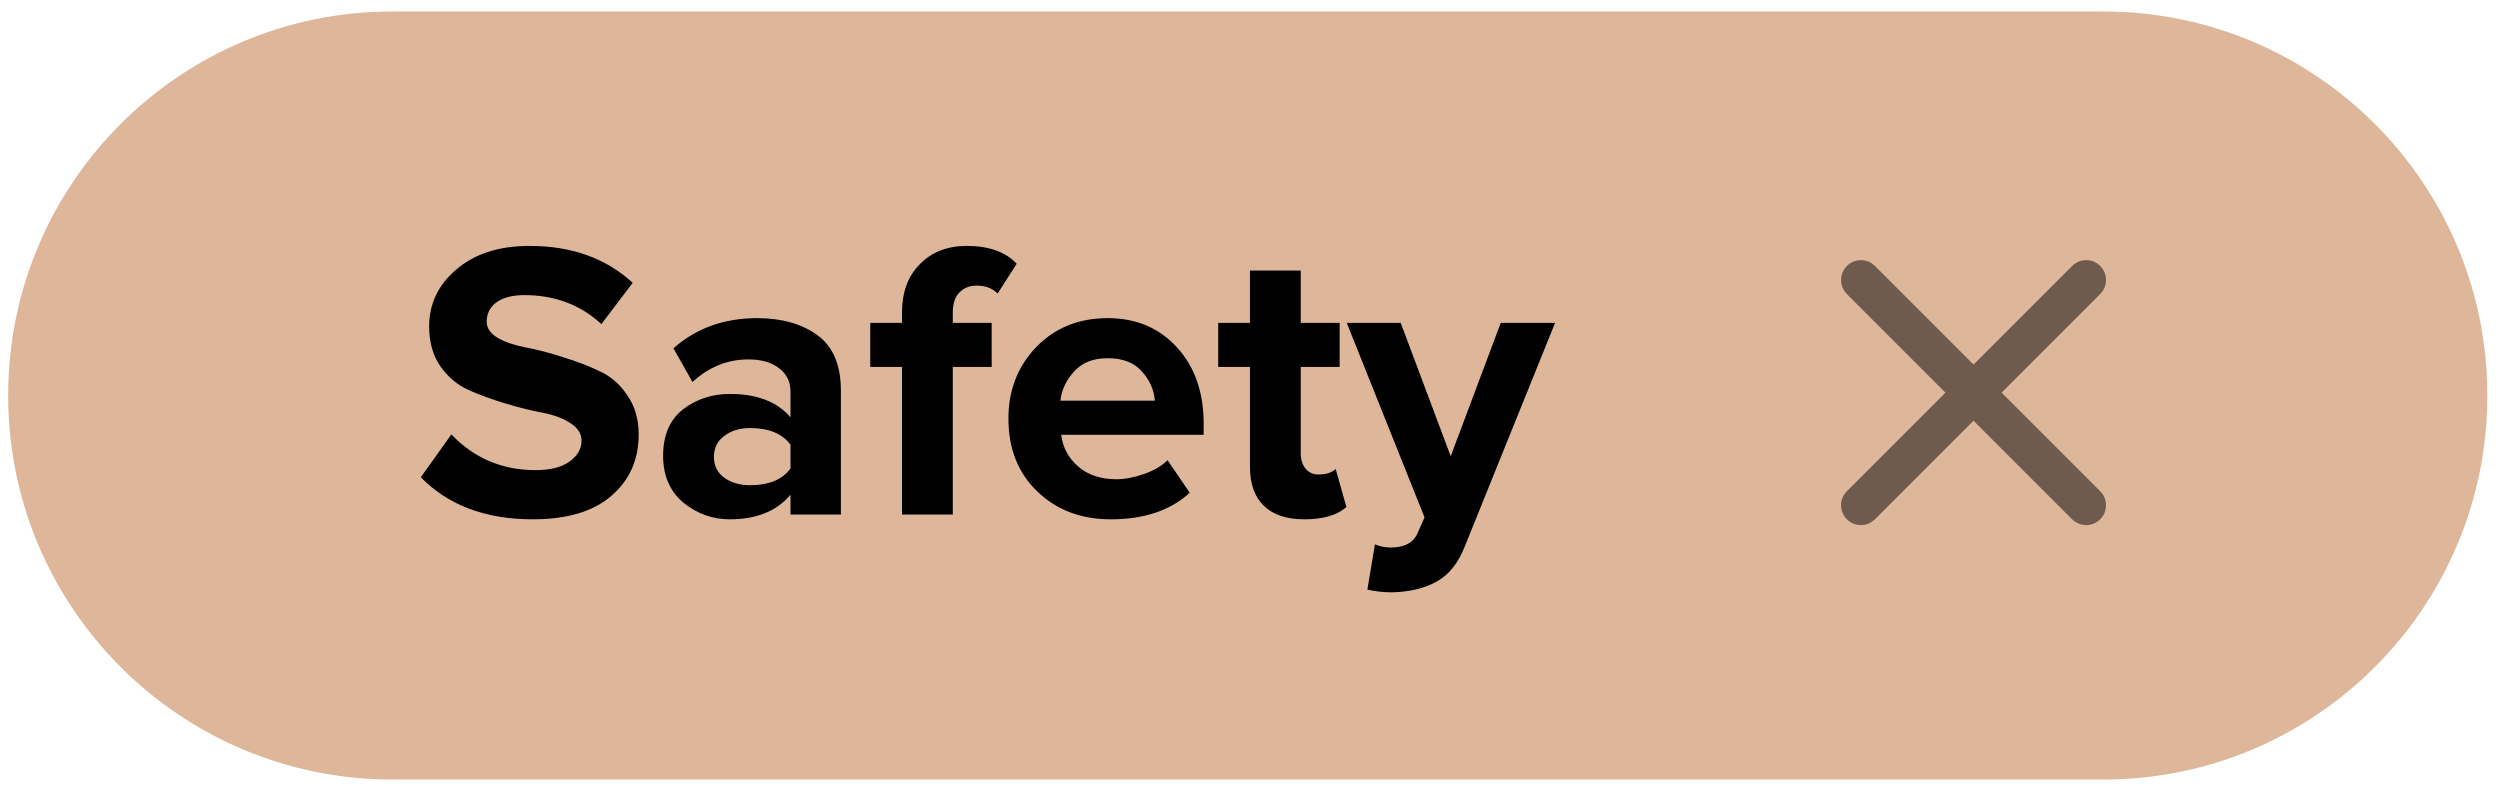
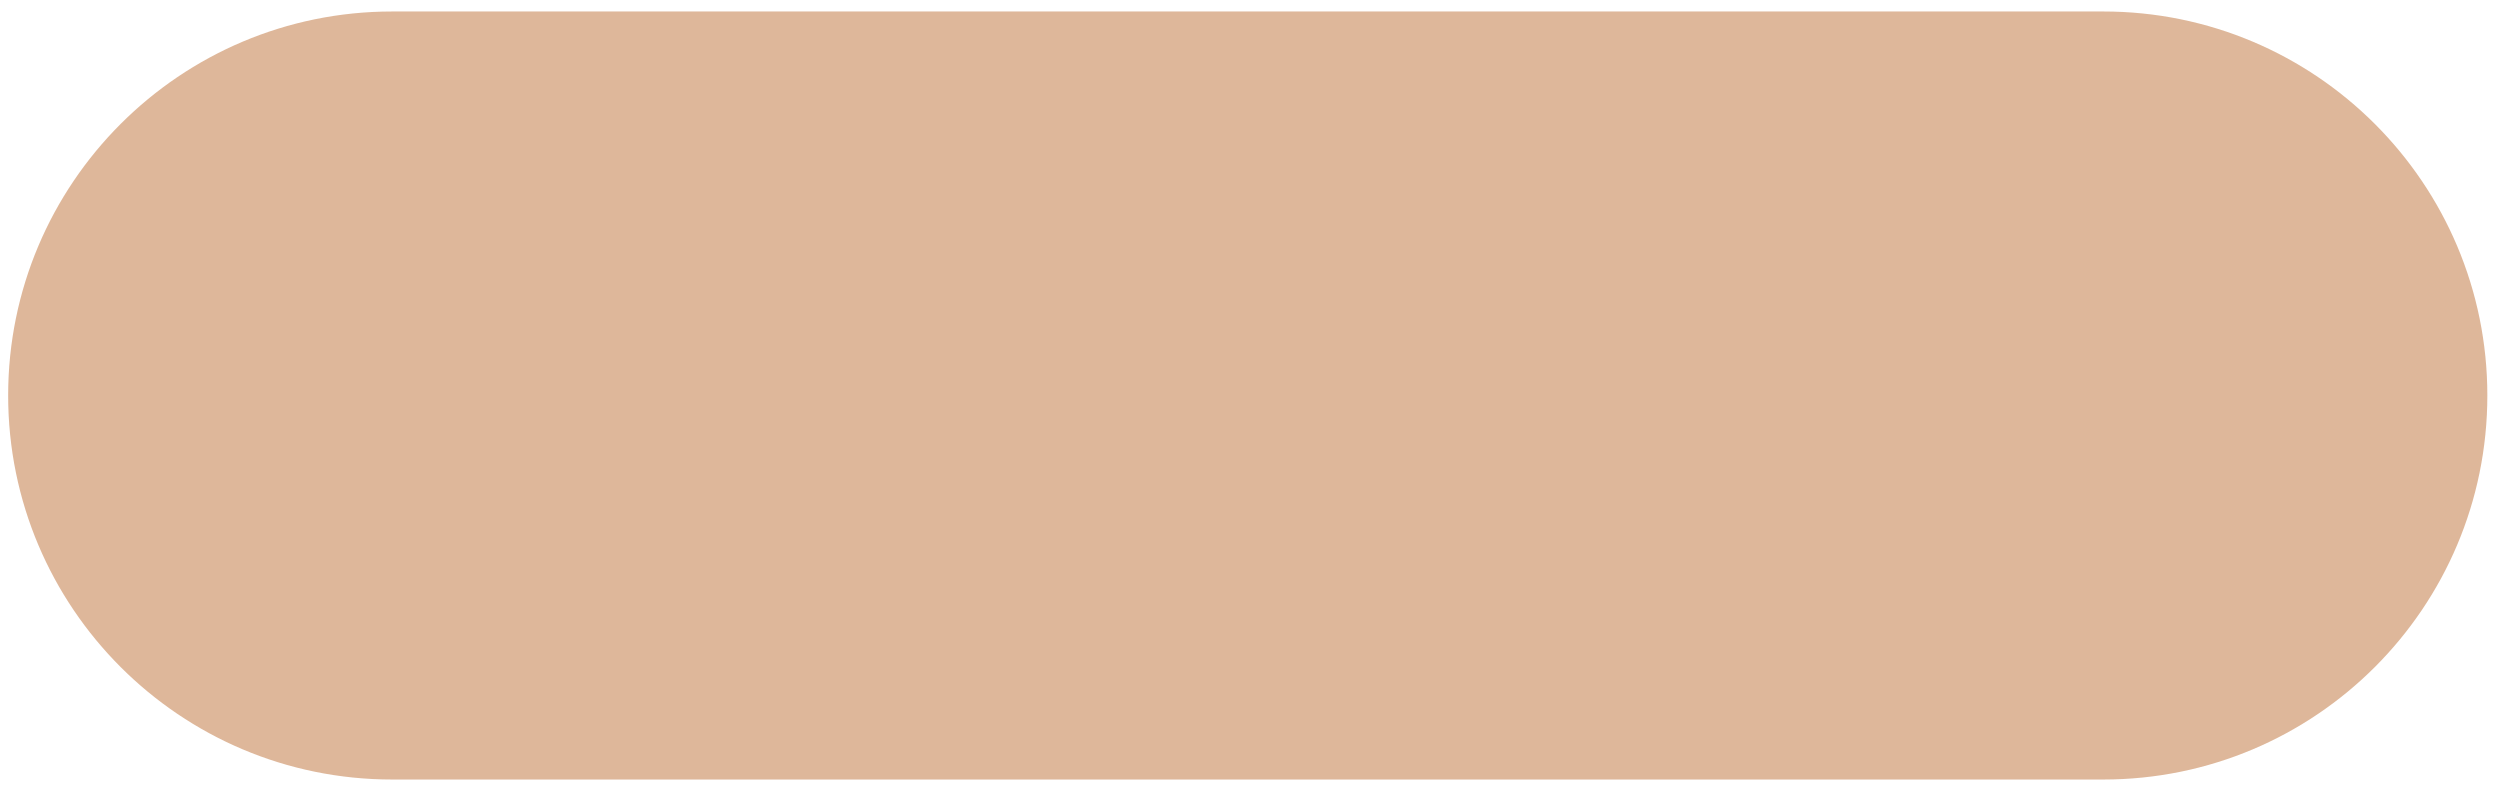
<svg xmlns="http://www.w3.org/2000/svg" width="126" height="40" viewBox="0 0 126 40" fill="none">
  <path opacity="0.8" d="M0.411 19.933C0.411 9.244 9.076 0.579 19.765 0.579H106.007C116.696 0.579 125.362 9.244 125.362 19.933V19.933C125.362 30.623 116.696 39.288 106.007 39.288H19.765C9.076 39.288 0.411 30.623 0.411 19.933V19.933Z" fill="#D6A581" />
-   <path d="M26.849 26.174C24.476 26.174 22.596 25.467 21.209 24.054L22.749 21.894C23.896 23.094 25.309 23.694 26.989 23.694C27.722 23.694 28.289 23.554 28.689 23.274C29.102 22.98 29.309 22.627 29.309 22.214C29.309 21.854 29.116 21.554 28.729 21.314C28.356 21.074 27.882 20.9 27.309 20.794C26.749 20.687 26.136 20.534 25.469 20.334C24.802 20.134 24.182 19.907 23.609 19.654C23.049 19.4 22.576 19 22.189 18.454C21.816 17.907 21.629 17.24 21.629 16.454C21.629 15.307 22.089 14.347 23.009 13.574C23.929 12.787 25.156 12.394 26.689 12.394C28.809 12.394 30.542 13.014 31.889 14.254L30.309 16.334C29.256 15.36 27.962 14.874 26.429 14.874C25.829 14.874 25.362 14.994 25.029 15.234C24.696 15.474 24.529 15.8 24.529 16.214C24.529 16.534 24.716 16.807 25.089 17.034C25.476 17.247 25.949 17.407 26.509 17.514C27.082 17.62 27.696 17.78 28.349 17.994C29.016 18.194 29.629 18.427 30.189 18.694C30.762 18.947 31.236 19.354 31.609 19.914C31.996 20.46 32.189 21.12 32.189 21.894C32.189 23.174 31.729 24.207 30.809 24.994C29.902 25.78 28.582 26.174 26.849 26.174ZM42.381 25.934L39.841 25.934L39.841 24.934C39.148 25.76 38.128 26.174 36.781 26.174C35.915 26.174 35.135 25.894 34.441 25.334C33.761 24.76 33.421 23.974 33.421 22.974C33.421 21.934 33.755 21.154 34.421 20.634C35.101 20.114 35.888 19.854 36.781 19.854C38.155 19.854 39.175 20.247 39.841 21.034L39.841 19.734C39.841 19.24 39.648 18.847 39.261 18.554C38.875 18.26 38.361 18.114 37.721 18.114C36.668 18.114 35.728 18.494 34.901 19.254L33.941 17.554C35.088 16.54 36.495 16.034 38.161 16.034C39.401 16.034 40.415 16.32 41.201 16.894C41.988 17.467 42.381 18.4 42.381 19.694L42.381 25.934ZM37.801 24.454C38.748 24.454 39.428 24.174 39.841 23.614L39.841 22.414C39.428 21.854 38.748 21.574 37.801 21.574C37.281 21.574 36.848 21.707 36.501 21.974C36.155 22.227 35.981 22.58 35.981 23.034C35.981 23.474 36.155 23.82 36.501 24.074C36.848 24.327 37.281 24.454 37.801 24.454ZM48.021 25.934L45.461 25.934L45.461 18.494L43.861 18.494L43.861 16.274L45.461 16.274L45.461 15.754C45.461 14.727 45.761 13.914 46.361 13.314C46.961 12.7 47.747 12.394 48.721 12.394C49.841 12.394 50.681 12.694 51.241 13.294L50.281 14.794C50.014 14.527 49.661 14.394 49.221 14.394C48.861 14.394 48.567 14.514 48.341 14.754C48.127 14.98 48.021 15.314 48.021 15.754L48.021 16.274L49.981 16.274L49.981 18.494L48.021 18.494L48.021 25.934ZM55.984 26.174C54.49 26.174 53.257 25.707 52.284 24.774C51.31 23.84 50.824 22.614 50.824 21.094C50.824 19.667 51.29 18.467 52.224 17.494C53.17 16.52 54.37 16.034 55.824 16.034C57.264 16.034 58.43 16.527 59.324 17.514C60.217 18.487 60.664 19.767 60.664 21.354L60.664 21.914L53.484 21.914C53.564 22.554 53.85 23.087 54.344 23.514C54.837 23.94 55.477 24.154 56.264 24.154C56.69 24.154 57.15 24.067 57.644 23.894C58.15 23.72 58.55 23.487 58.844 23.194L59.964 24.834C58.99 25.727 57.664 26.174 55.984 26.174ZM58.204 20.194C58.164 19.647 57.944 19.154 57.544 18.714C57.157 18.274 56.584 18.054 55.824 18.054C55.104 18.054 54.544 18.274 54.144 18.714C53.744 19.14 53.51 19.634 53.444 20.194L58.204 20.194ZM65.738 26.174C64.845 26.174 64.165 25.947 63.698 25.494C63.232 25.04 62.998 24.387 62.998 23.534L62.998 18.494L61.398 18.494L61.398 16.274L62.998 16.274L62.998 13.634L65.558 13.634L65.558 16.274L67.518 16.274L67.518 18.494L65.558 18.494L65.558 22.854C65.558 23.16 65.638 23.414 65.798 23.614C65.958 23.814 66.172 23.914 66.438 23.914C66.838 23.914 67.132 23.82 67.318 23.634L67.858 25.554C67.392 25.967 66.685 26.174 65.738 26.174ZM68.916 29.714L69.296 27.434C69.536 27.54 69.803 27.594 70.096 27.594C70.776 27.594 71.223 27.36 71.436 26.894L71.796 26.074L67.876 16.274L70.596 16.274L73.116 22.994L75.636 16.274L78.376 16.274L73.836 27.514C73.503 28.367 73.036 28.96 72.436 29.294C71.836 29.64 71.083 29.827 70.176 29.854C69.709 29.854 69.289 29.807 68.916 29.714Z" fill="black" />
-   <path opacity="0.5" d="M93.789 14.111L105.143 25.465M105.143 14.111L93.789 25.465" stroke="black" stroke-width="2" stroke-linecap="round" stroke-linejoin="round" />
</svg>